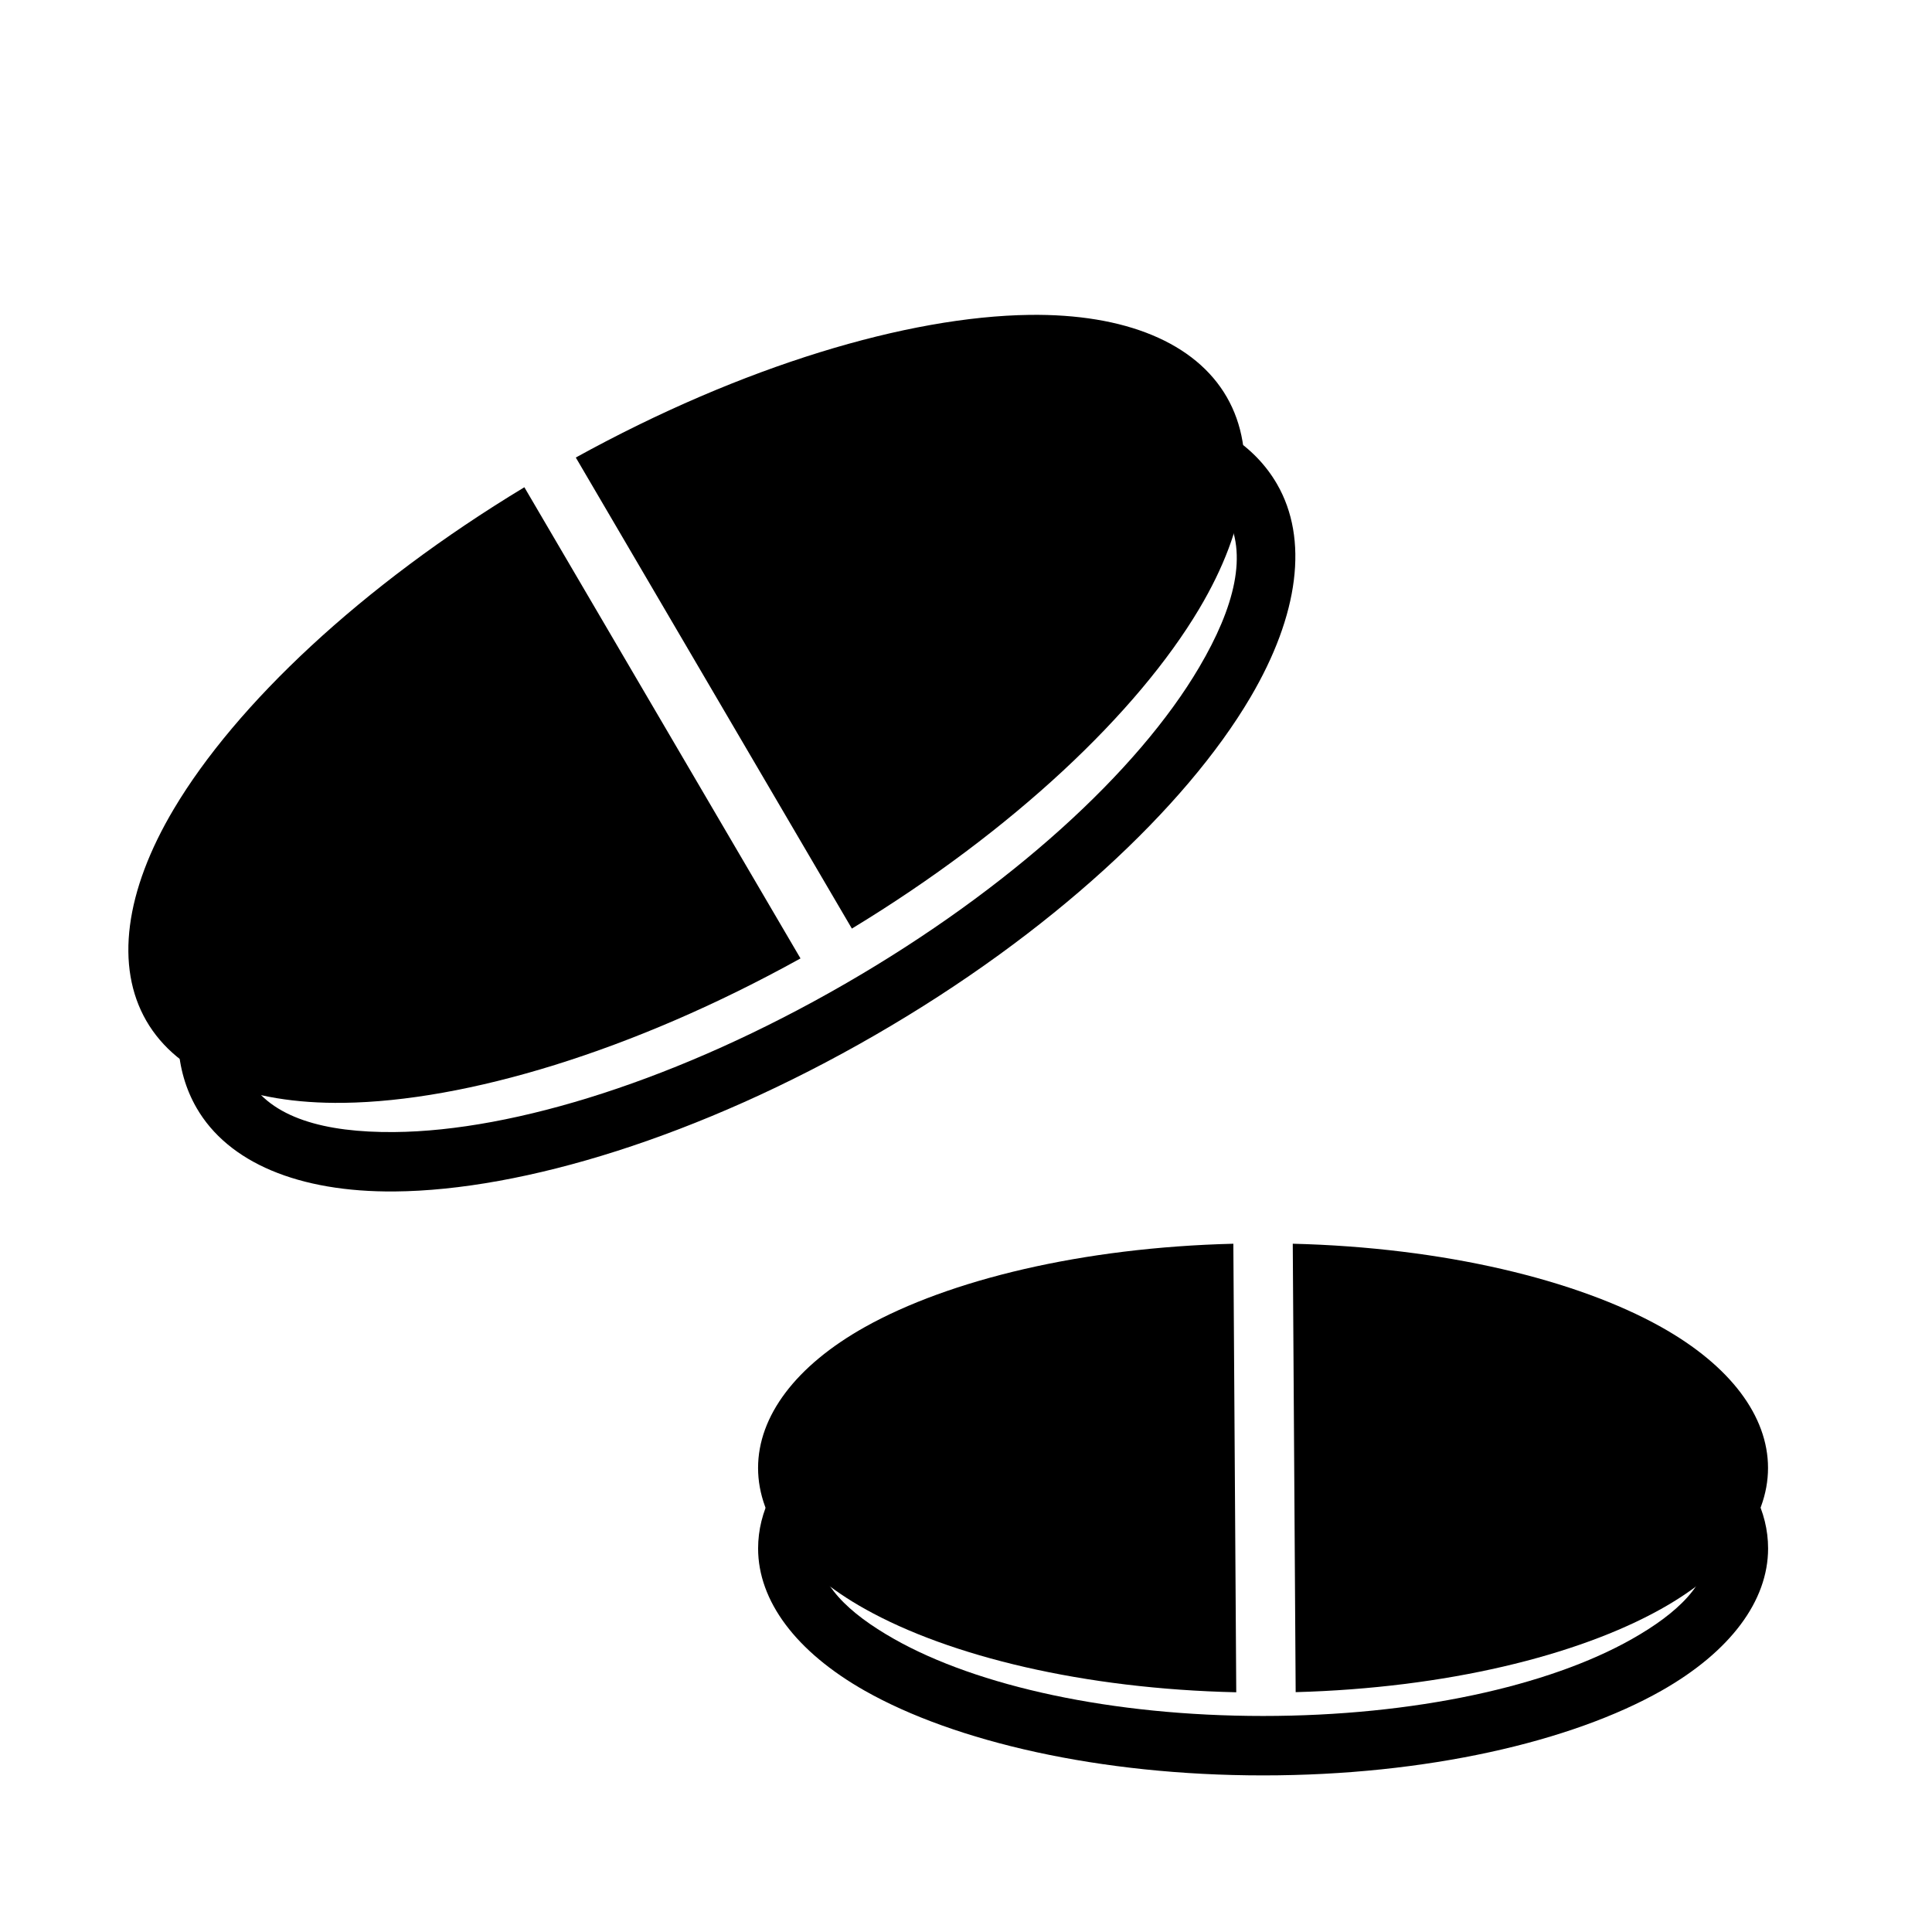
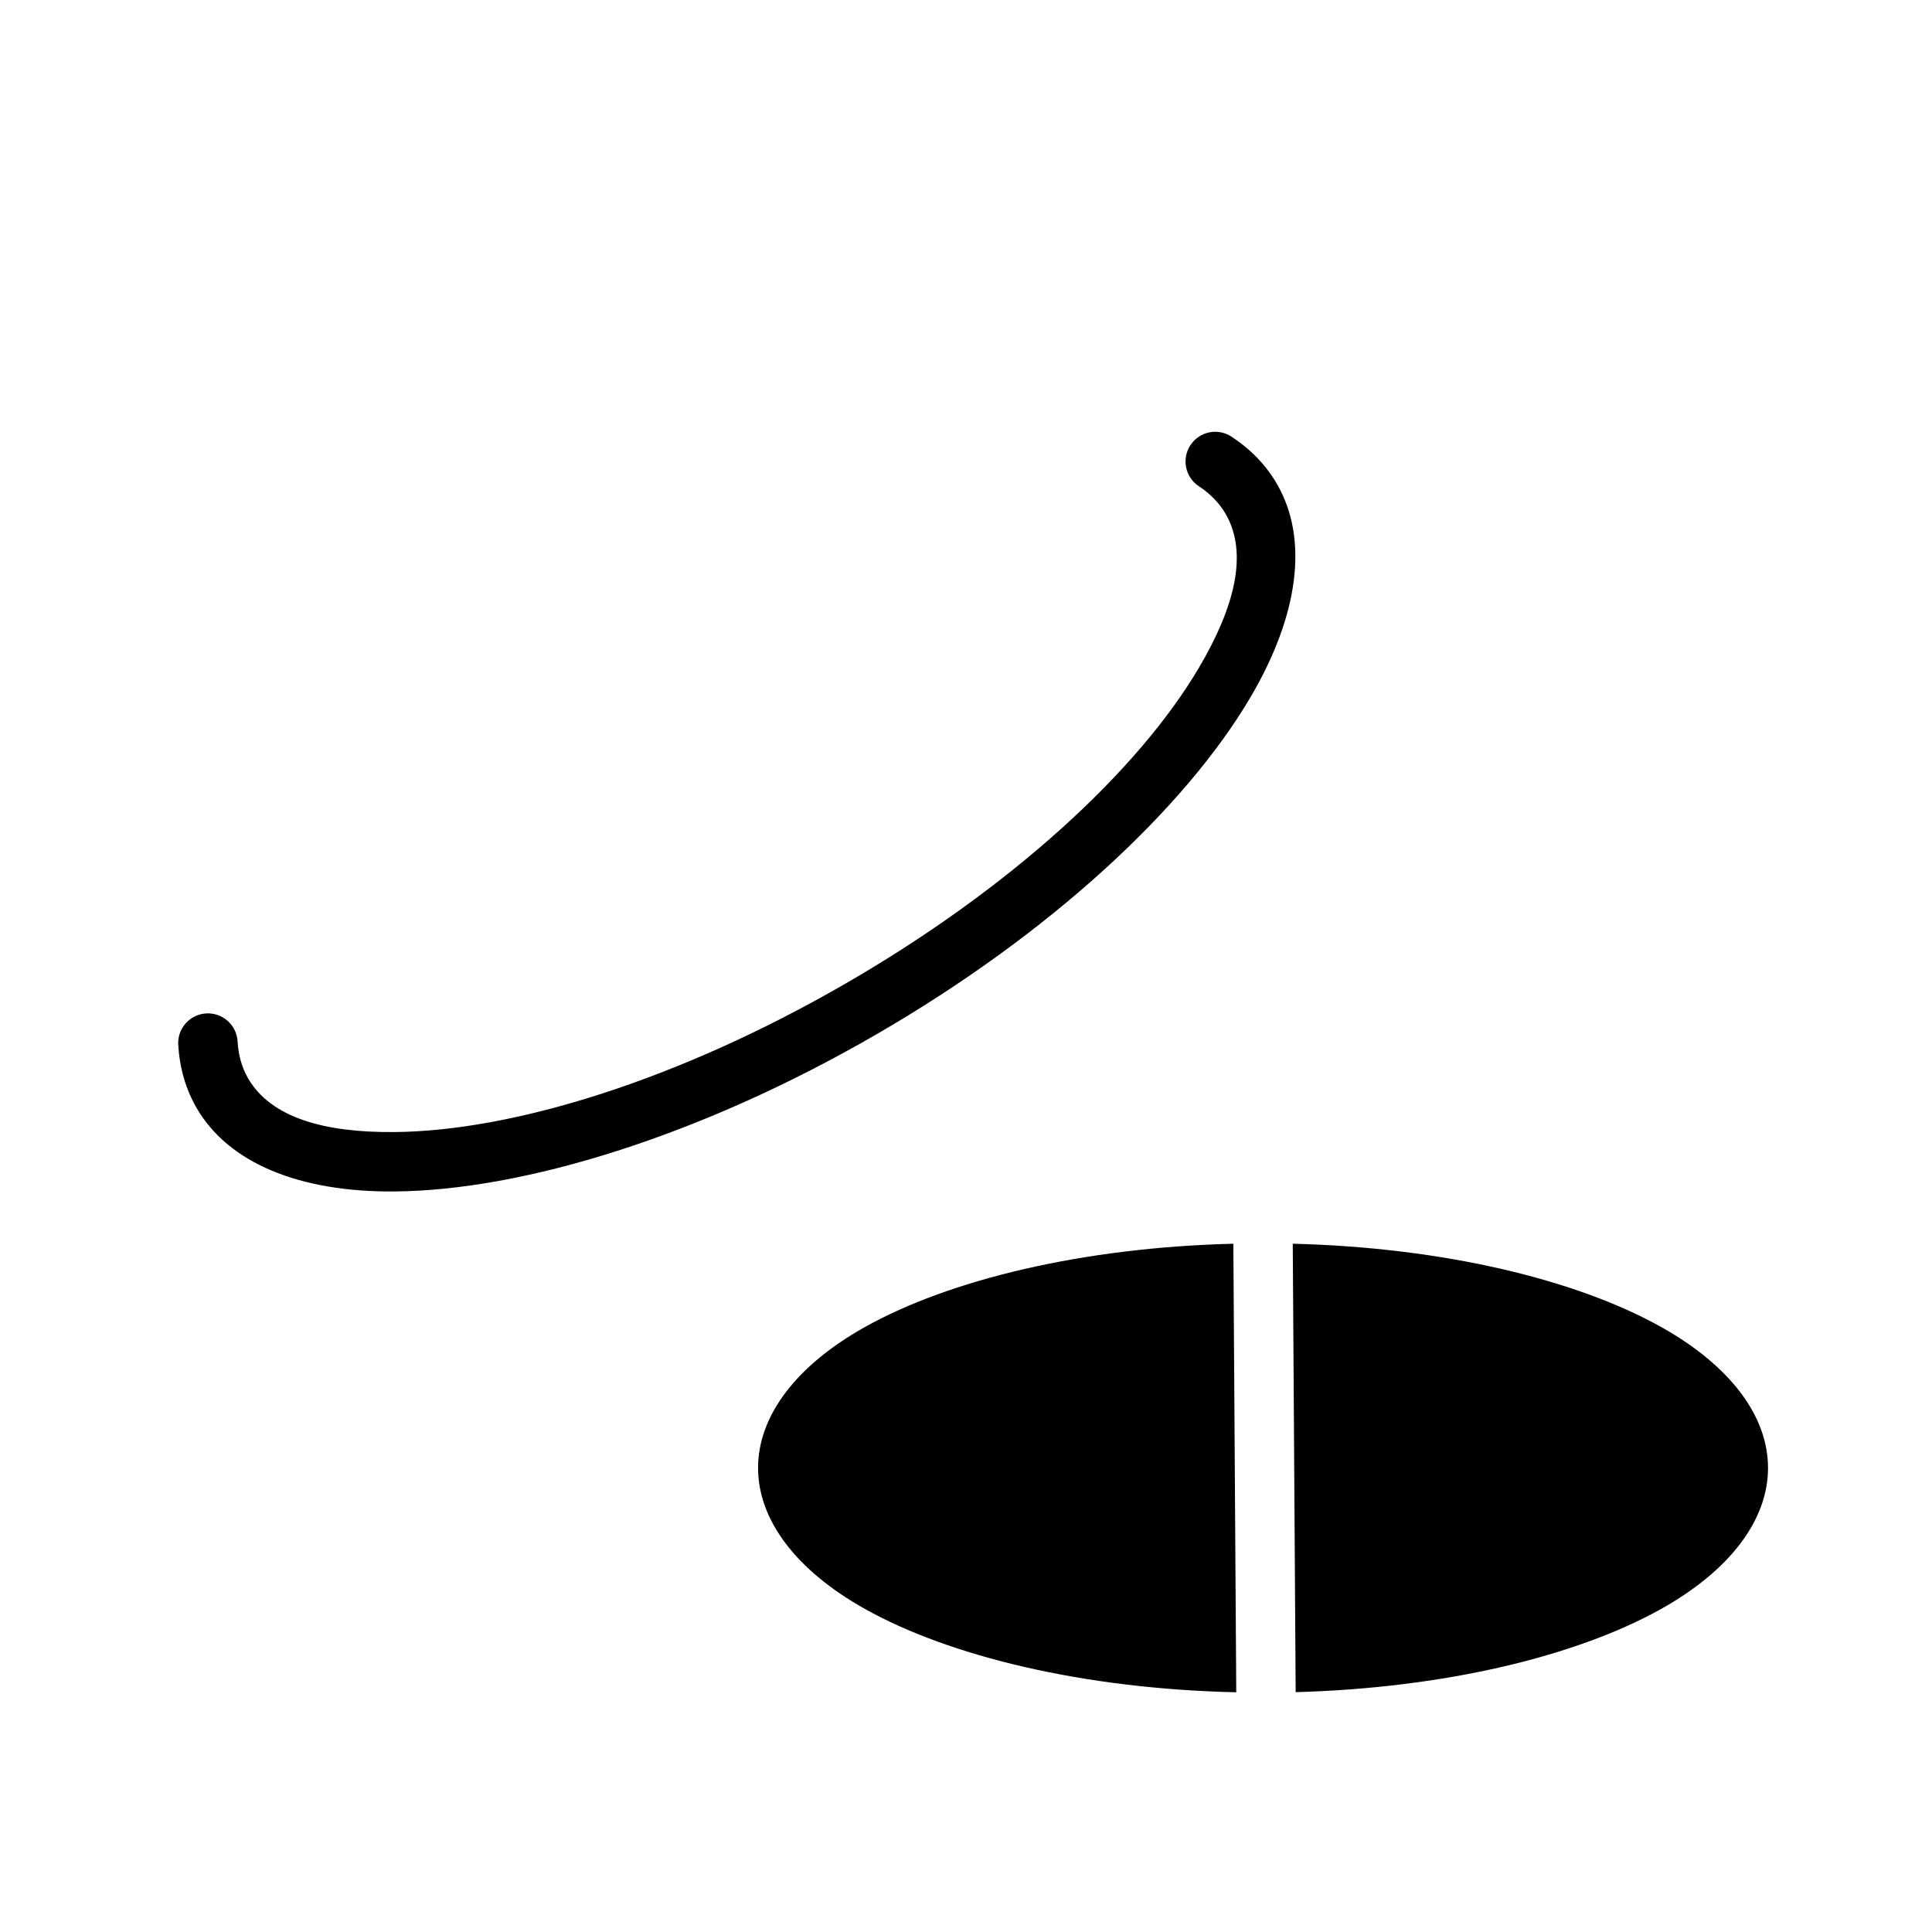
<svg xmlns="http://www.w3.org/2000/svg" fill="#000000" width="800px" height="800px" version="1.1" viewBox="144 144 512 512">
  <g fill-rule="evenodd">
-     <path d="m594.99 547.19c1.164 2.312 1.812 4.707 1.812 7.164 0 9.242-8.078 17.082-20.324 24.008-22.043 12.484-57.656 20.387-97.754 20.387-40.102 0-75.715-7.902-97.754-20.387-12.25-6.926-20.324-14.77-20.324-24.008 0-2.457 0.645-4.848 1.812-7.164 1.953-3.891 0.379-8.629-3.496-10.578-3.891-1.953-8.629-0.379-10.562 3.512-2.312 4.598-3.496 9.352-3.496 14.234 0 13.855 9.965 27.332 28.309 37.723 23.82 13.477 62.203 22.418 105.52 22.418s81.695-8.941 105.52-22.418c18.344-10.391 28.309-23.867 28.309-37.723 0-4.879-1.18-9.637-3.496-14.234-1.938-3.891-6.676-5.465-10.562-3.512-3.871 1.953-5.449 6.691-3.496 10.578z" />
    <path d="m470.85 473.6 0.77 118.87c-40.383-0.898-75.887-9.492-98.383-22.074-18.375-10.281-28.34-23.664-28.34-37.375 0-13.715 9.965-27.078 28.34-37.359 22.355-12.5 57.559-21.066 97.613-22.059zm15.742 0c40.07 0.992 75.258 9.555 97.613 22.059 18.375 10.281 28.34 23.648 28.34 37.359 0 13.715-9.965 27.094-28.34 37.375-22.215 12.422-57.105 20.957-96.84 22.043l-0.77-118.84z" />
    <path d="m461.73 272.87c2.977 1.969 5.367 4.375 7.07 7.305 6.062 10.484 2.363 24.766-7.008 40.668-16.184 27.504-50.035 58.613-93.805 83.867-43.754 25.27-87.617 39.031-119.53 39.297-18.453 0.156-32.668-3.777-38.73-14.266-1.684-2.93-2.566-6.219-2.769-9.777-0.25-4.328-3.984-7.652-8.328-7.398-4.328 0.25-7.652 3.984-7.398 8.312 0.363 6.094 1.969 11.715 4.863 16.734 8.375 14.484 27.031 22.355 52.492 22.137 33.961-0.285 80.734-14.531 127.27-41.406 46.555-26.859 82.277-60.27 99.504-89.52 12.926-21.945 15.43-42.035 7.07-56.52-2.898-5.023-6.957-9.227-12.059-12.578-3.637-2.394-8.516-1.387-10.895 2.25-2.394 3.621-1.387 8.516 2.25 10.895z" />
-     <path d="m282.96 273.12 73.18 124.87c-44.523 24.688-88.688 37.832-121.05 38.273-25.441 0.348-44.035-7.398-52.316-21.742s-5.699-34.32 7.32-56.176c16.469-27.664 49.641-59.102 92.875-85.223zm13.633-7.871c44.211-24.371 88.023-37.359 120.19-37.801 25.441-0.348 44.035 7.414 52.316 21.758s5.699 34.32-7.32 56.176c-16.359 27.473-49.199 58.695-92.023 84.703z" />
  </g>
</svg>